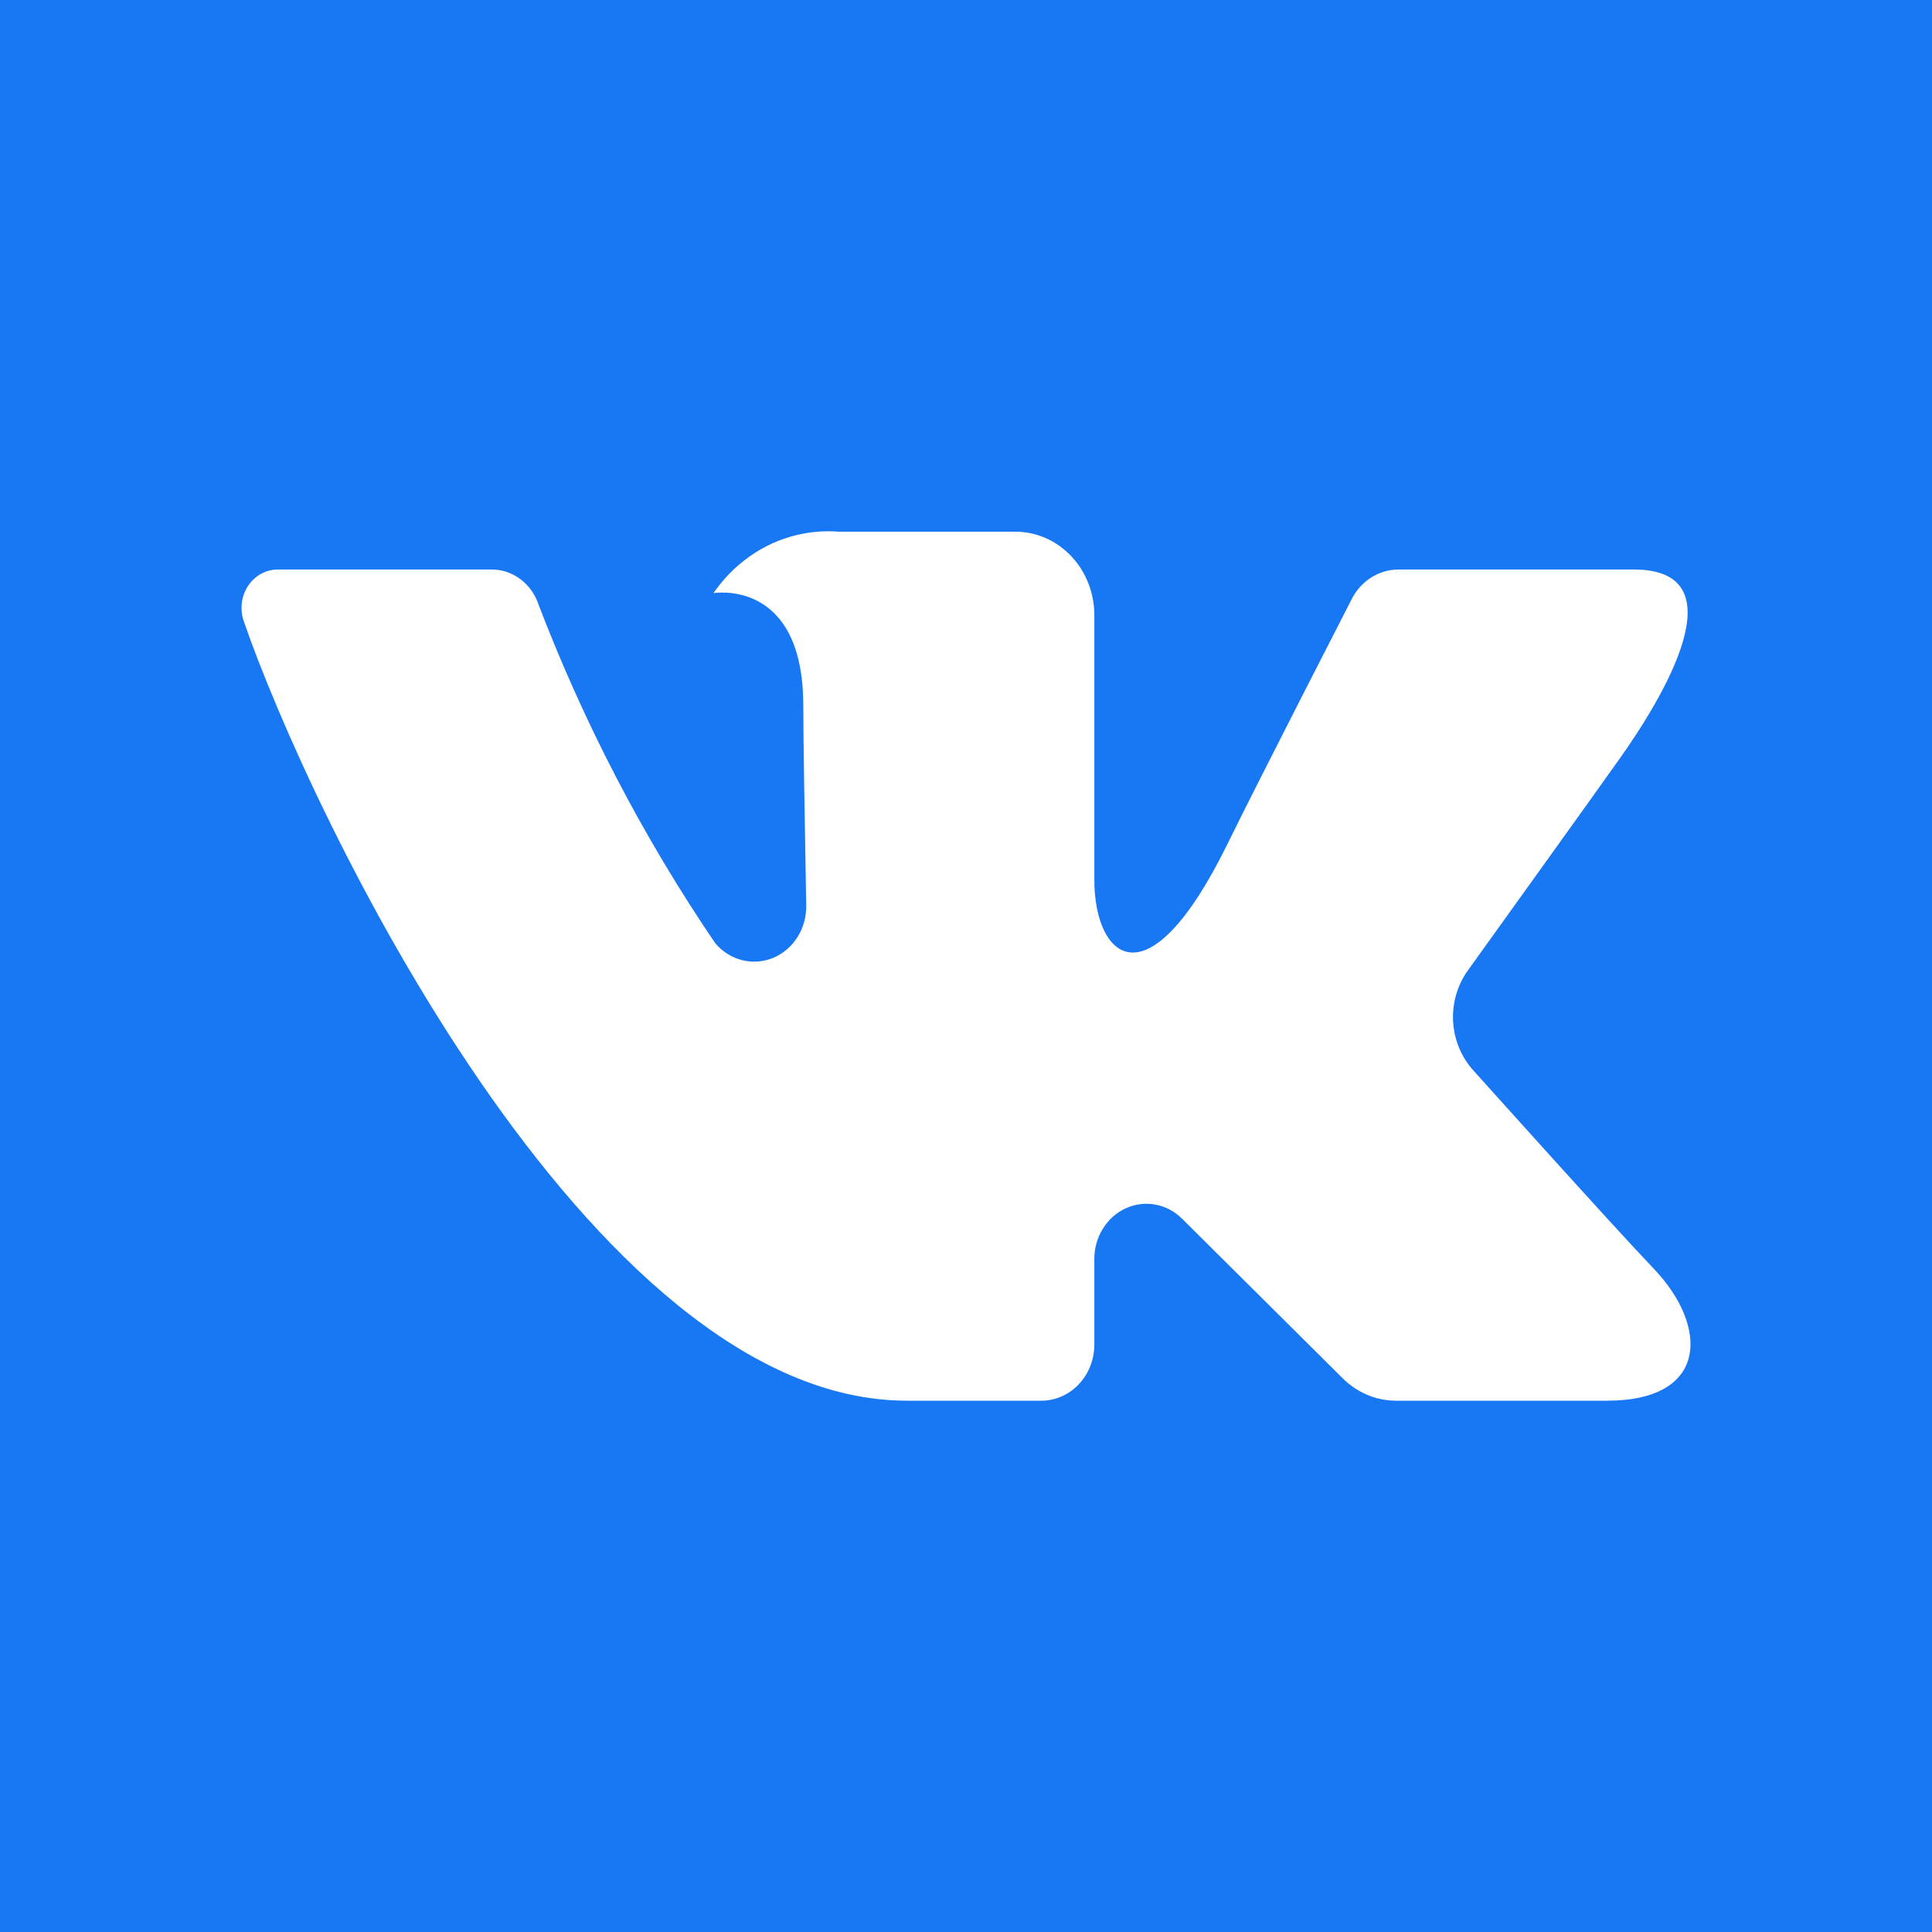
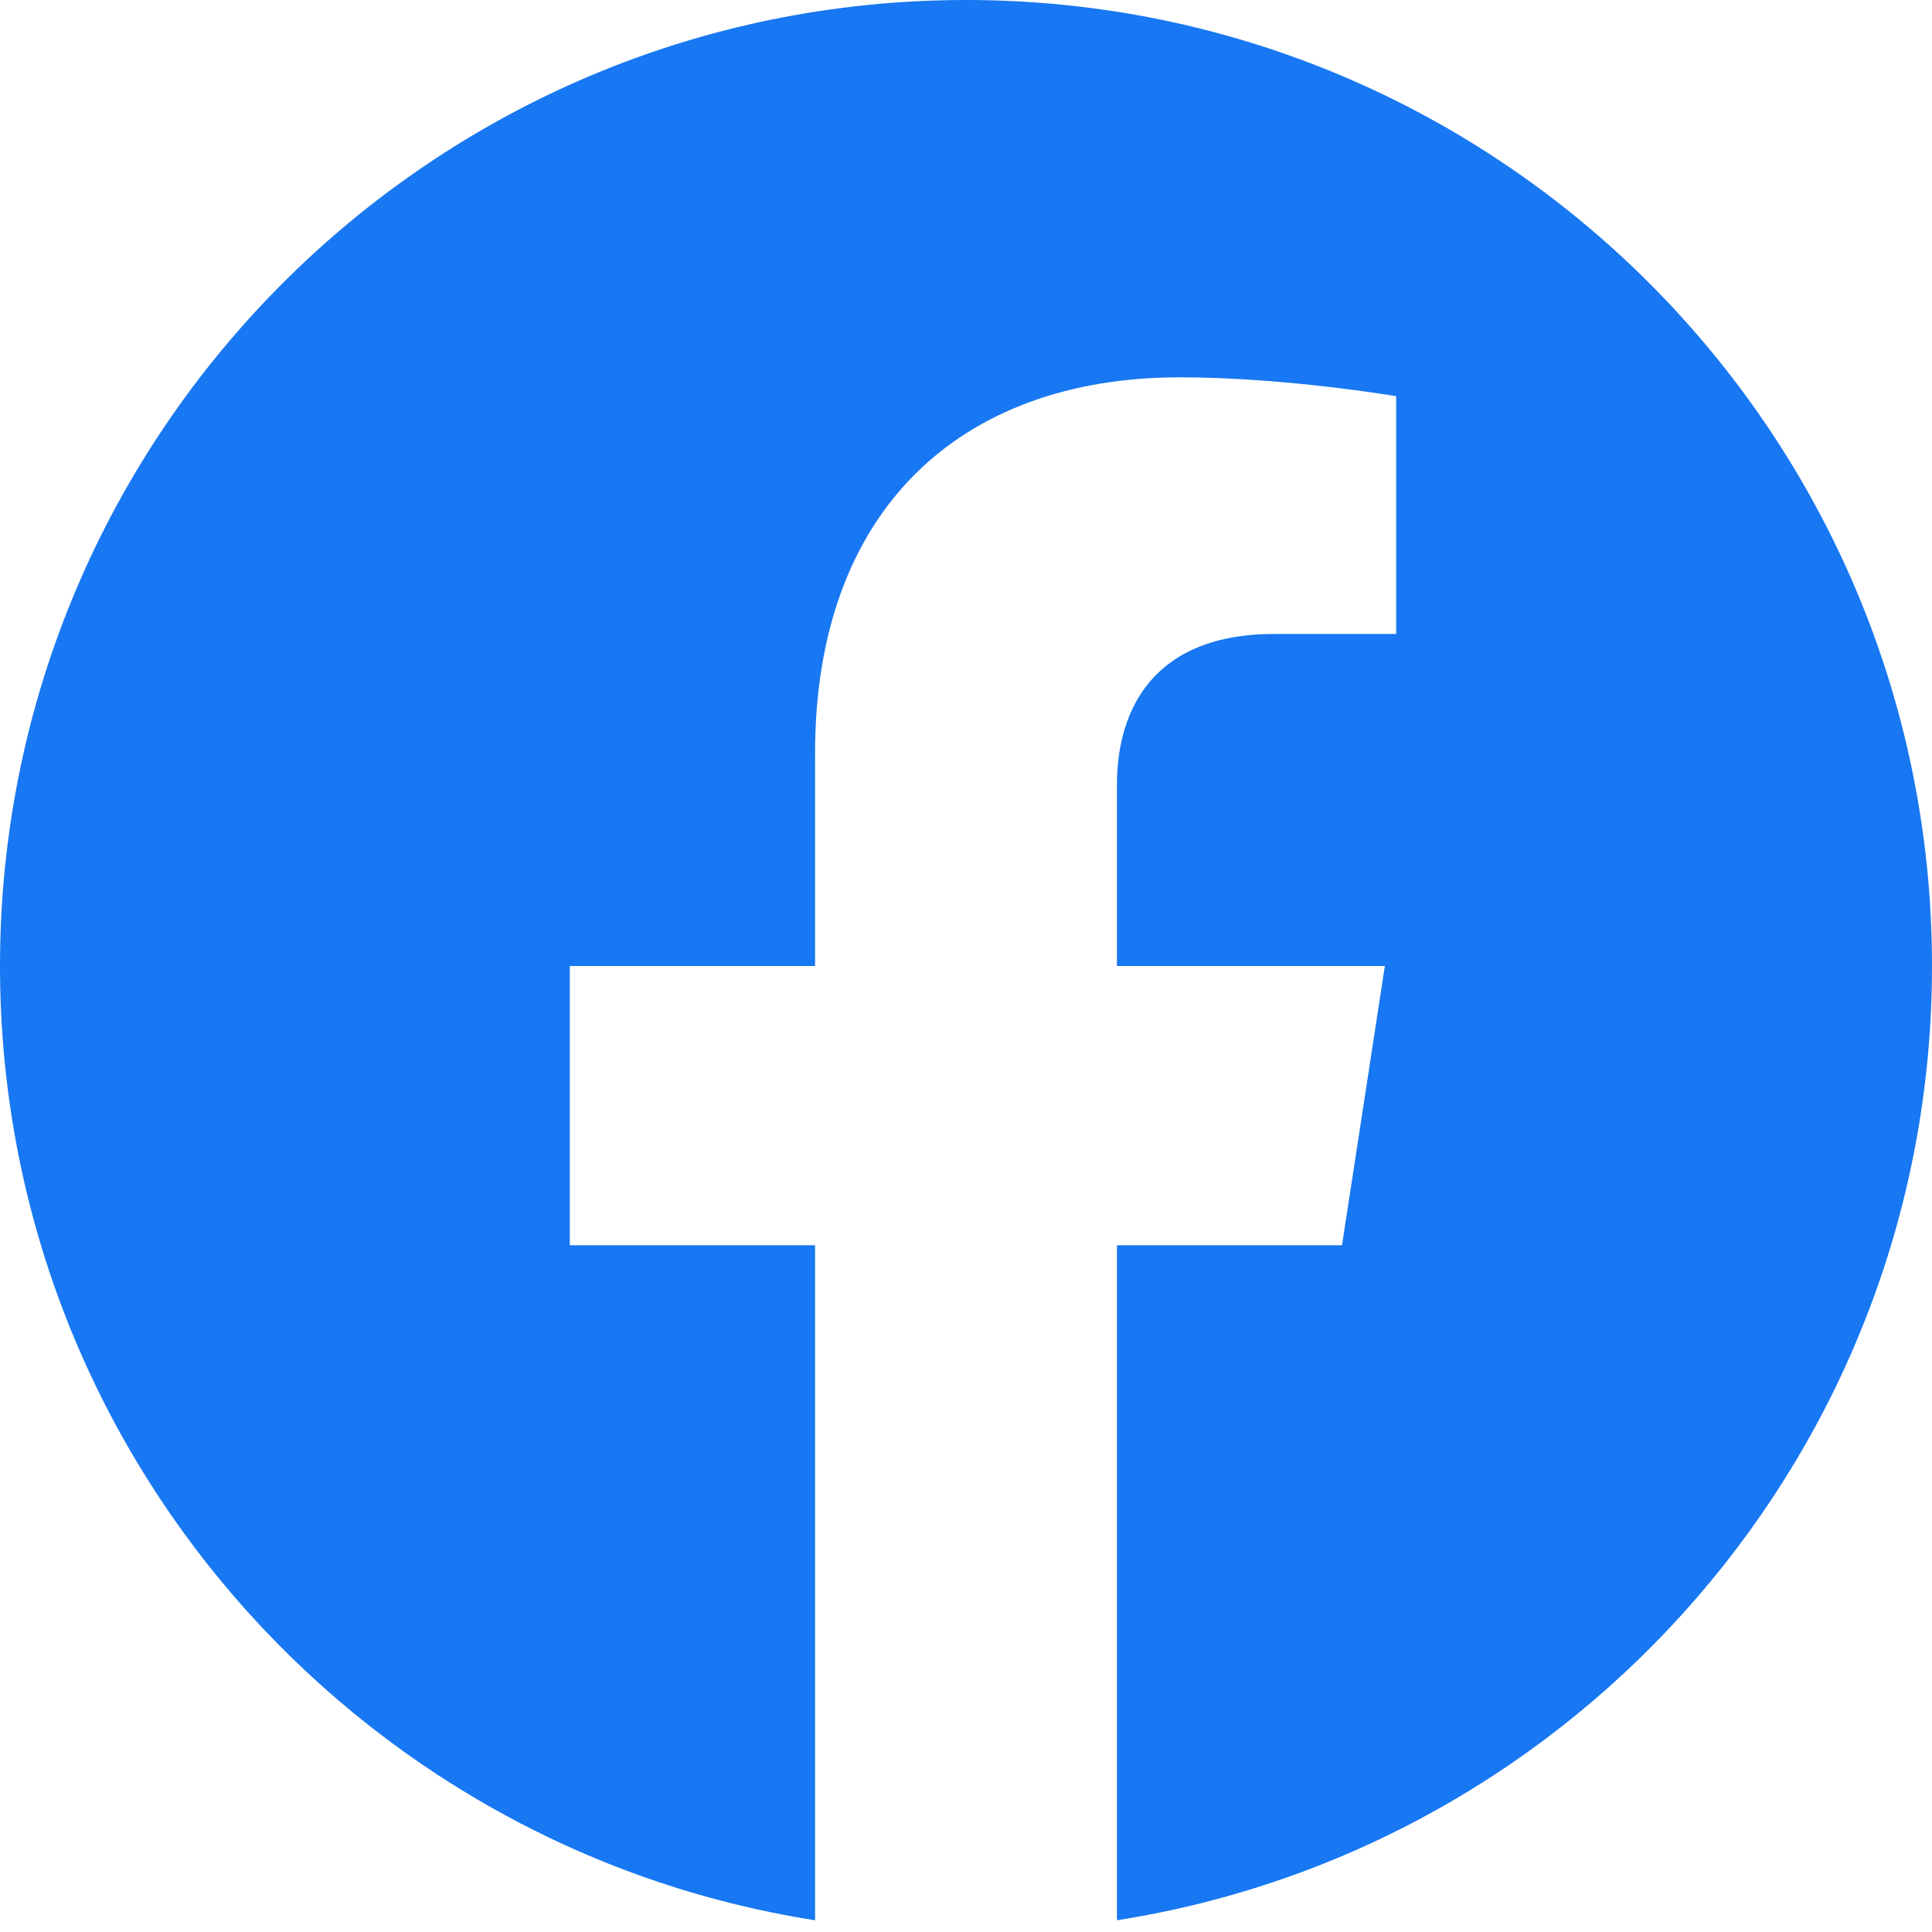
<svg xmlns="http://www.w3.org/2000/svg" width="40" height="40" viewBox="0 0 40 40" fill="none">
-   <rect width="40" height="40" fill="#1877F2" />
  <g clip-path="url(#clip0_872_31)">
    <path d="M40 20C40 8.954 31.046 0 20 0C8.954 0 0 8.954 0 20C0 29.983 7.314 38.257 16.875 39.757V25.781H11.797V20H16.875V15.594C16.875 10.581 19.861 7.812 24.429 7.812C26.617 7.812 28.906 8.203 28.906 8.203V13.125H26.384C23.9 13.125 23.125 14.667 23.125 16.248V20H28.672L27.785 25.781H23.125V39.757C32.686 38.257 40 29.983 40 20Z" fill="#1877F2" />
-     <path d="M33.823 11.791H28.954C28.756 11.791 28.561 11.848 28.39 11.956C28.22 12.063 28.08 12.218 27.986 12.403C27.986 12.403 26.045 16.185 25.421 17.458C23.743 20.884 22.657 19.809 22.657 18.219V12.736C22.657 12.278 22.485 11.838 22.178 11.514C21.872 11.191 21.456 11.008 21.023 11.008H17.363C16.864 10.969 16.365 11.066 15.911 11.288C15.458 11.511 15.066 11.852 14.772 12.28C14.772 12.28 16.631 11.962 16.631 14.61C16.631 15.267 16.663 17.156 16.692 18.74C16.697 18.974 16.635 19.203 16.513 19.398C16.391 19.593 16.216 19.744 16.011 19.83C15.805 19.916 15.58 19.933 15.365 19.879C15.15 19.826 14.956 19.703 14.809 19.529C13.31 17.326 12.069 14.939 11.113 12.421C11.03 12.233 10.899 12.073 10.733 11.961C10.568 11.85 10.376 11.79 10.18 11.791C9.124 11.791 7.011 11.791 5.757 11.791C5.635 11.79 5.515 11.82 5.407 11.879C5.299 11.938 5.206 12.024 5.136 12.13C5.066 12.235 5.022 12.357 5.006 12.484C4.991 12.612 5.005 12.742 5.047 12.862C6.39 16.758 12.176 29 18.779 29H21.559C21.85 29 22.129 28.878 22.335 28.66C22.541 28.442 22.657 28.147 22.657 27.839V26.064C22.657 25.841 22.718 25.624 22.834 25.438C22.949 25.252 23.114 25.105 23.307 25.017C23.5 24.928 23.714 24.902 23.921 24.94C24.129 24.979 24.321 25.08 24.474 25.233L27.801 28.538C28.1 28.835 28.494 29 28.904 29H33.273C35.38 29 35.38 27.454 34.231 26.258C33.423 25.416 30.506 22.164 30.506 22.164C30.256 21.89 30.107 21.531 30.085 21.151C30.064 20.772 30.172 20.396 30.39 20.093C31.332 18.781 32.875 16.633 33.529 15.713C34.423 14.455 36.041 11.791 33.823 11.791Z" fill="white" />
  </g>
  <defs>
    <clipPath id="clip0_872_31">
      <rect width="40" height="40" fill="white" />
    </clipPath>
  </defs>
</svg>